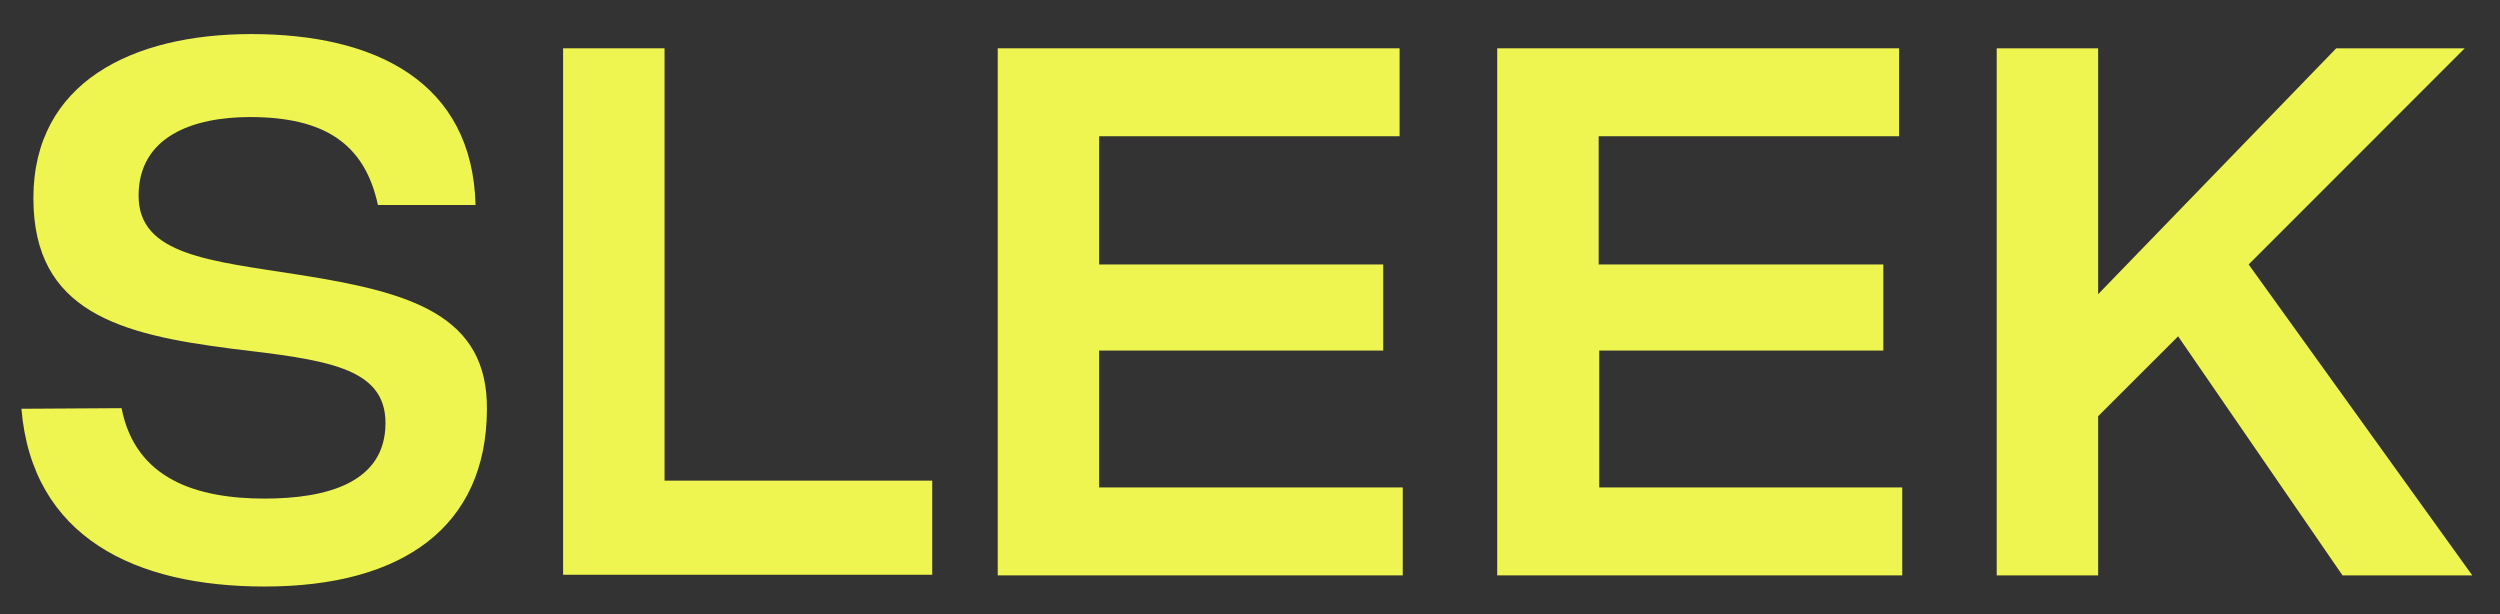
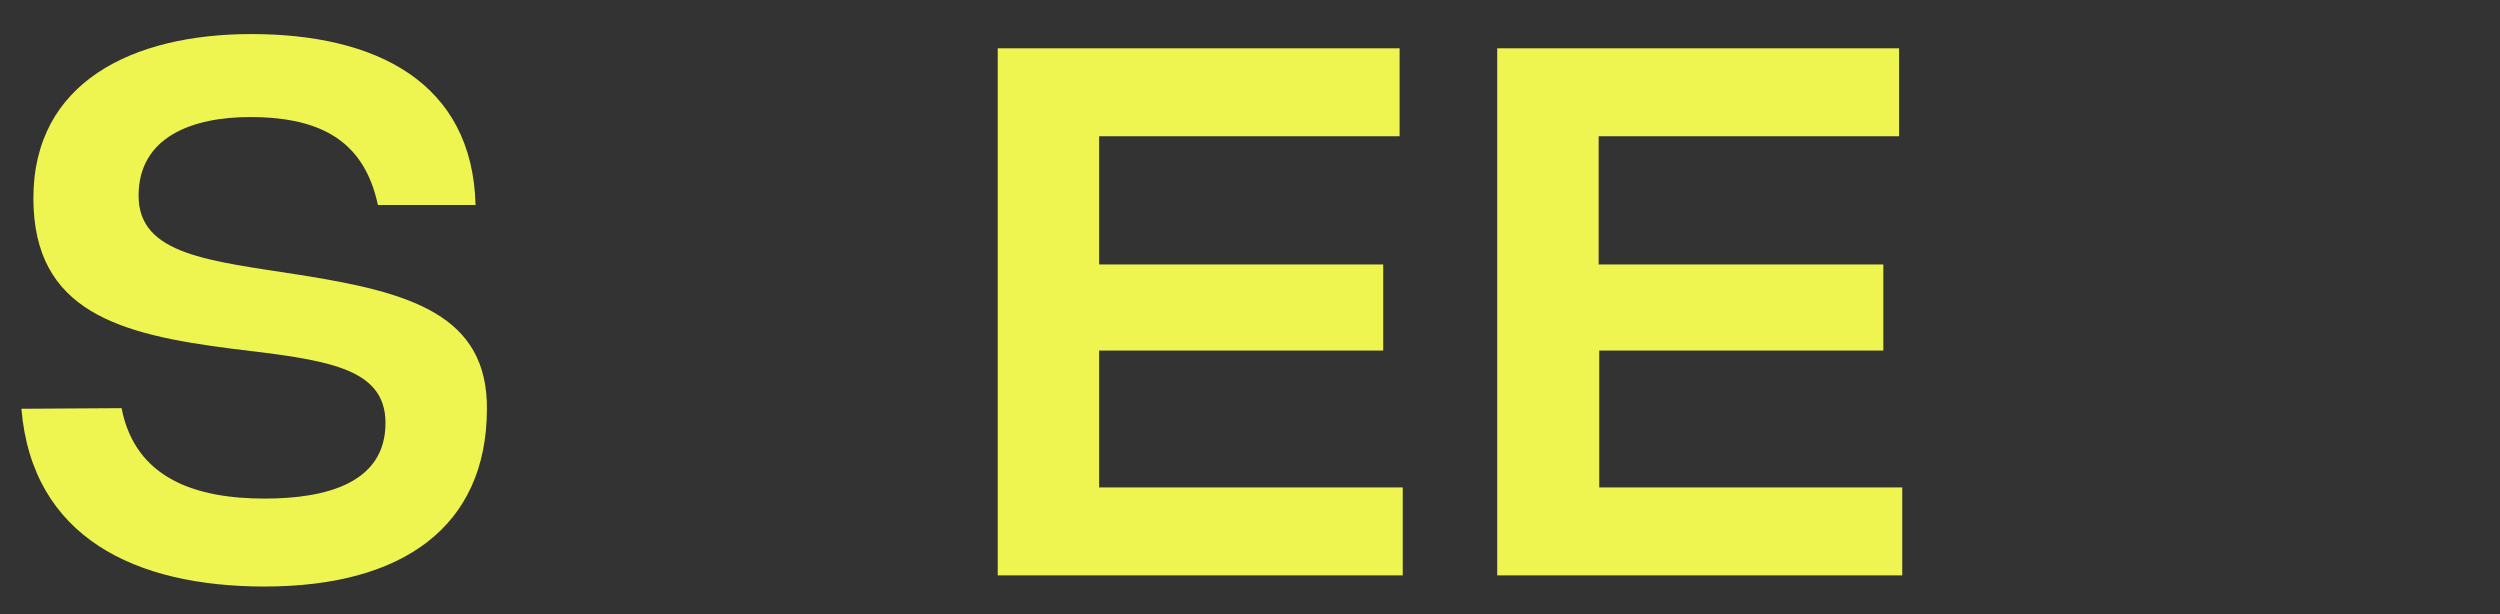
<svg xmlns="http://www.w3.org/2000/svg" fill="none" viewBox="0 0 118 29" height="29" width="118">
  <rect x="0" y="0" width="118" height="29" fill="#333333" stroke="none" />
  <path fill="#EFF550" d="M17.838 9.676C17.214 6.782 15.311 5.525 11.803 5.525C9.127 5.525 6.541 6.431 6.541 9.238C6.541 12.044 9.9 12.307 14.181 12.98C19.354 13.798 23.041 14.851 22.982 19.353C22.952 24.82 19.057 27.684 12.487 27.684C6.362 27.684 1.516 25.346 1.011 19.294L5.738 19.265C6.392 22.627 9.306 23.533 12.487 23.533C15.4 23.533 18.195 22.802 18.195 19.967C18.195 17.306 15.341 16.985 10.941 16.459C5.678 15.786 1.576 14.734 1.576 9.355C1.576 3.888 6.243 1.608 11.862 1.608C17.719 1.608 22.298 3.859 22.446 9.676H17.838Z" />
-   <path fill="#EFF550" d="M31.366 2.28V22.686H44.001V27.129H26.579V2.28H31.366Z" />
-   <path fill="#EFF550" d="M66.061 2.28V6.431H51.879V12.483H65.288V16.546H51.879V23.007H66.209V27.158H47.093V2.28H66.061Z" />
+   <path fill="#EFF550" d="M66.061 2.28V6.431H51.879V12.483H65.288V16.546H51.879V23.007H66.209V27.158H47.093V2.28H66.061" />
  <path fill="#EFF550" d="M89.637 2.28V6.431H75.456V12.483H88.894V16.546H75.485V23.007H89.786V27.158H70.669V2.28H89.637Z" />
-   <path fill="#EFF550" d="M116.335 2.28L106.137 12.483L116.692 27.158H110.567L102.807 15.874L99.032 19.645V27.158H94.245V2.28H99.032V13.886L110.27 2.28H116.335Z" />
</svg>